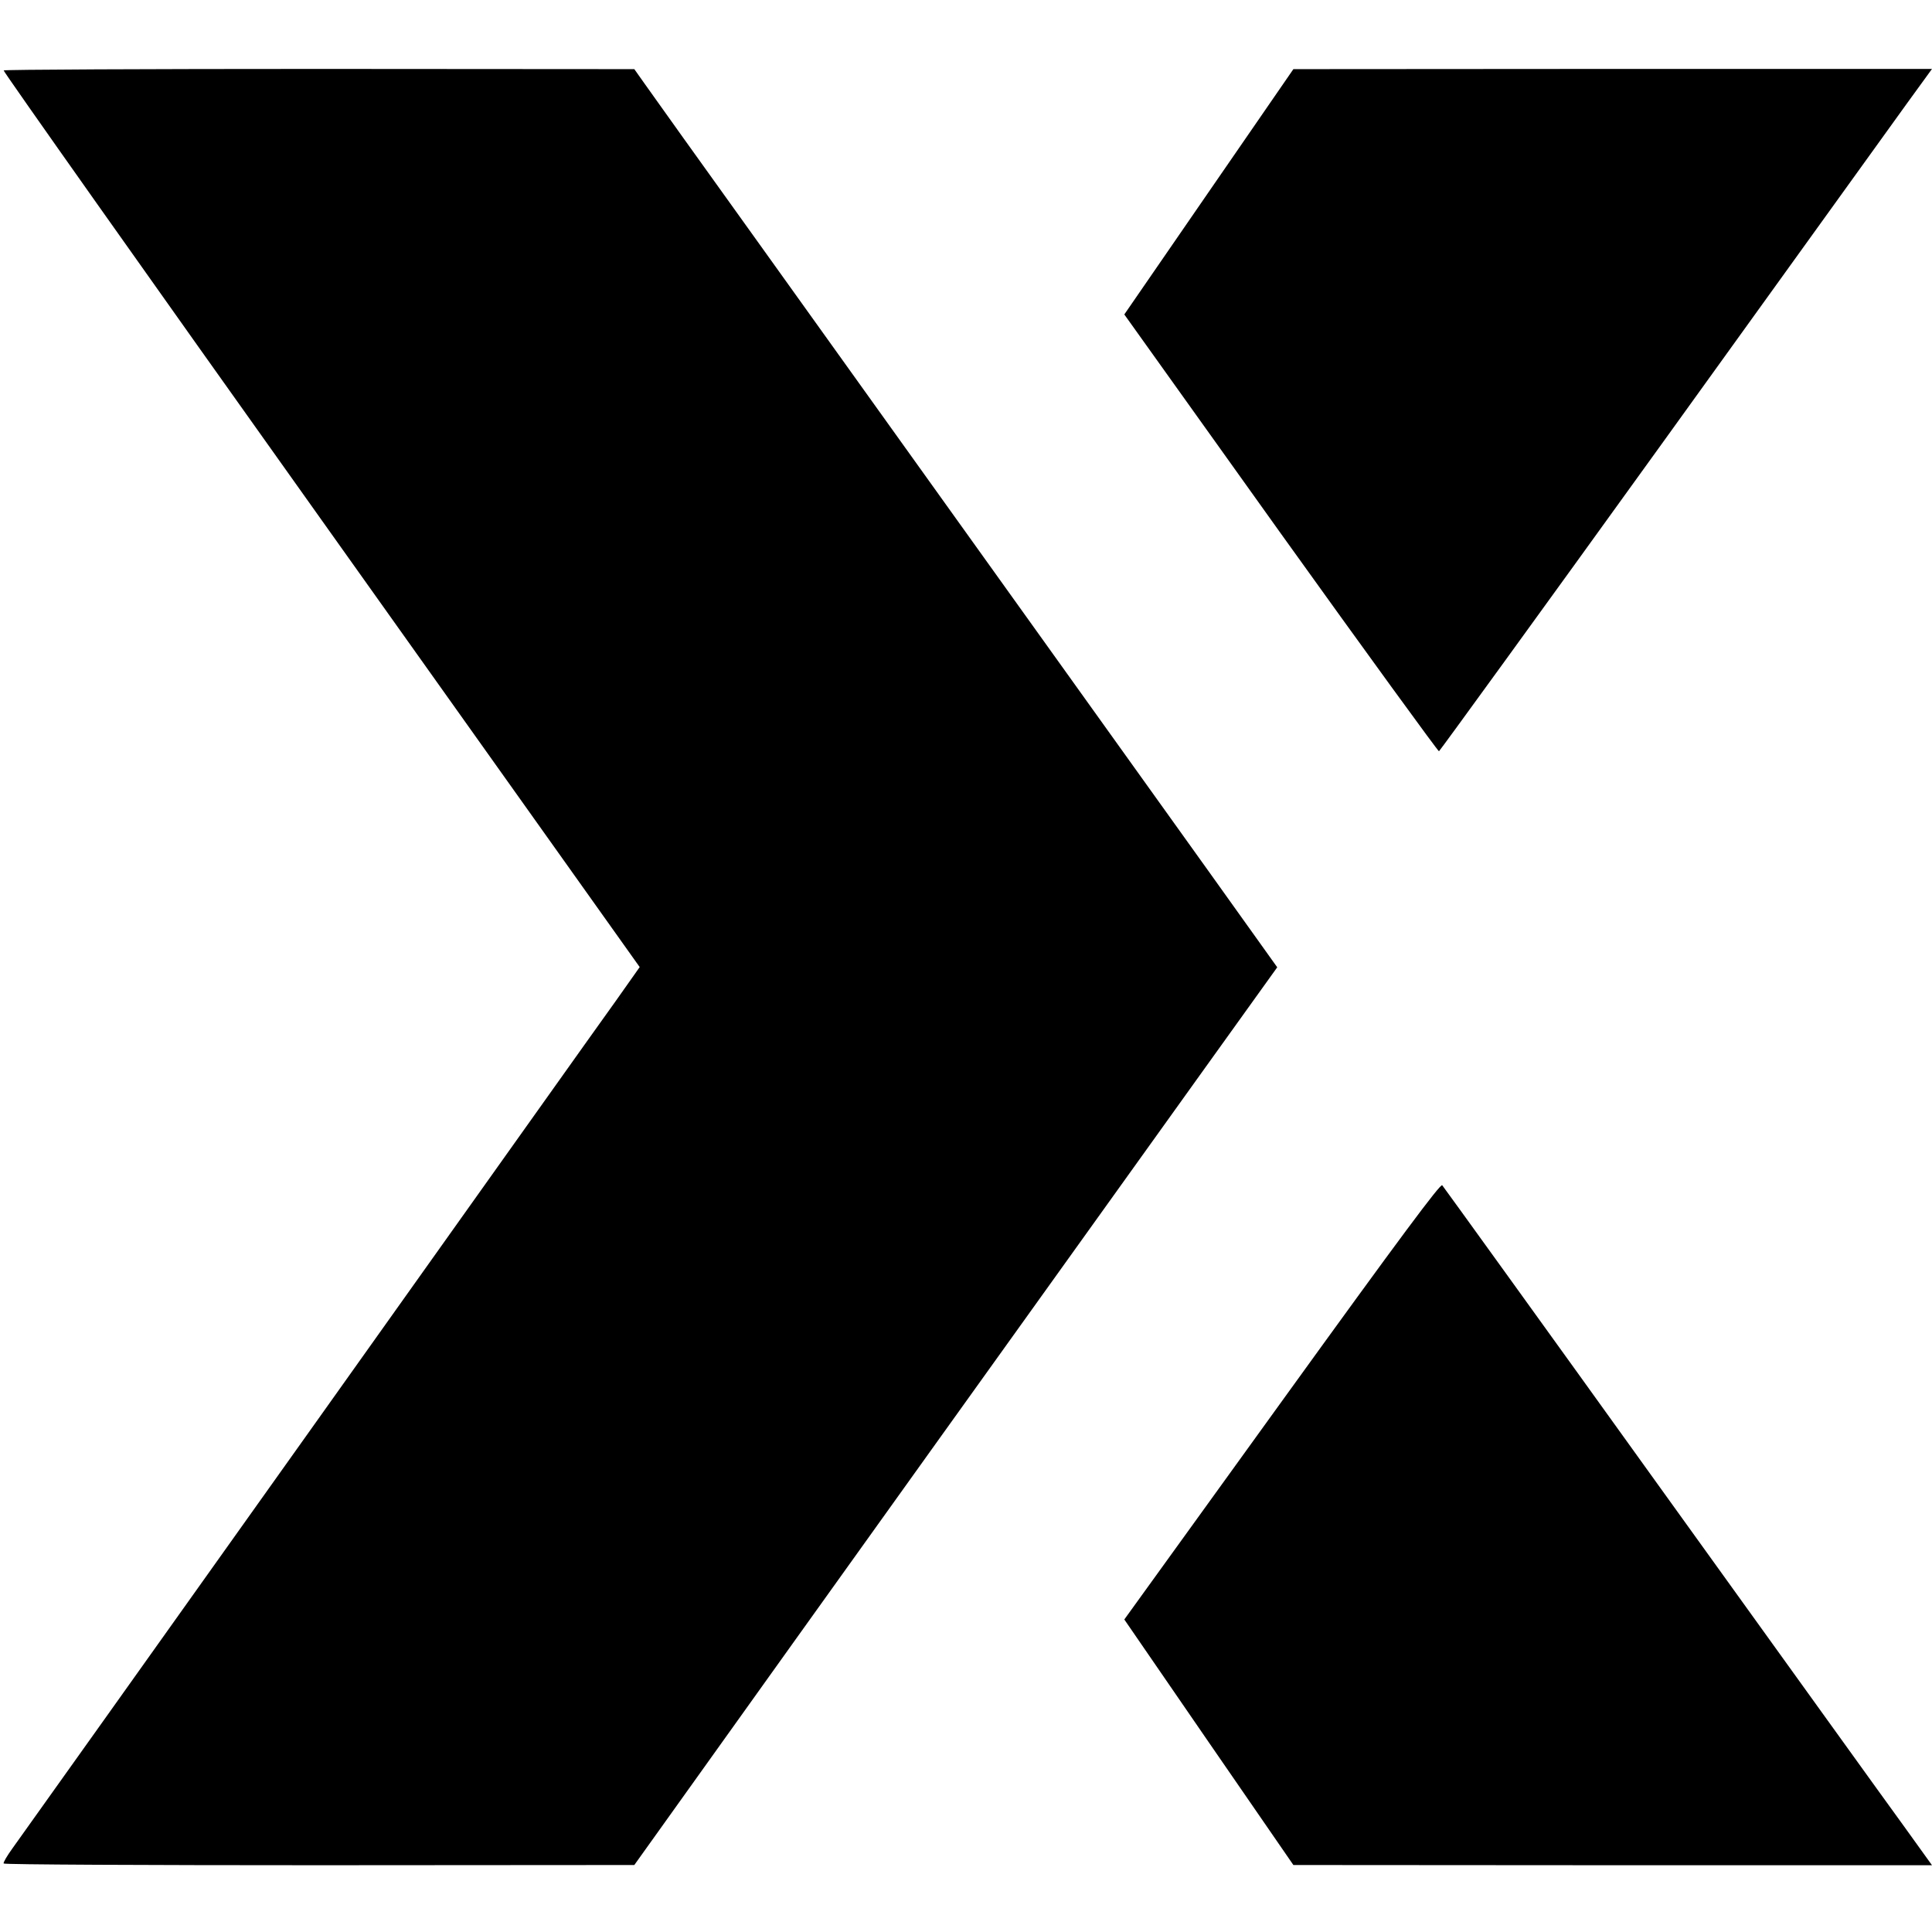
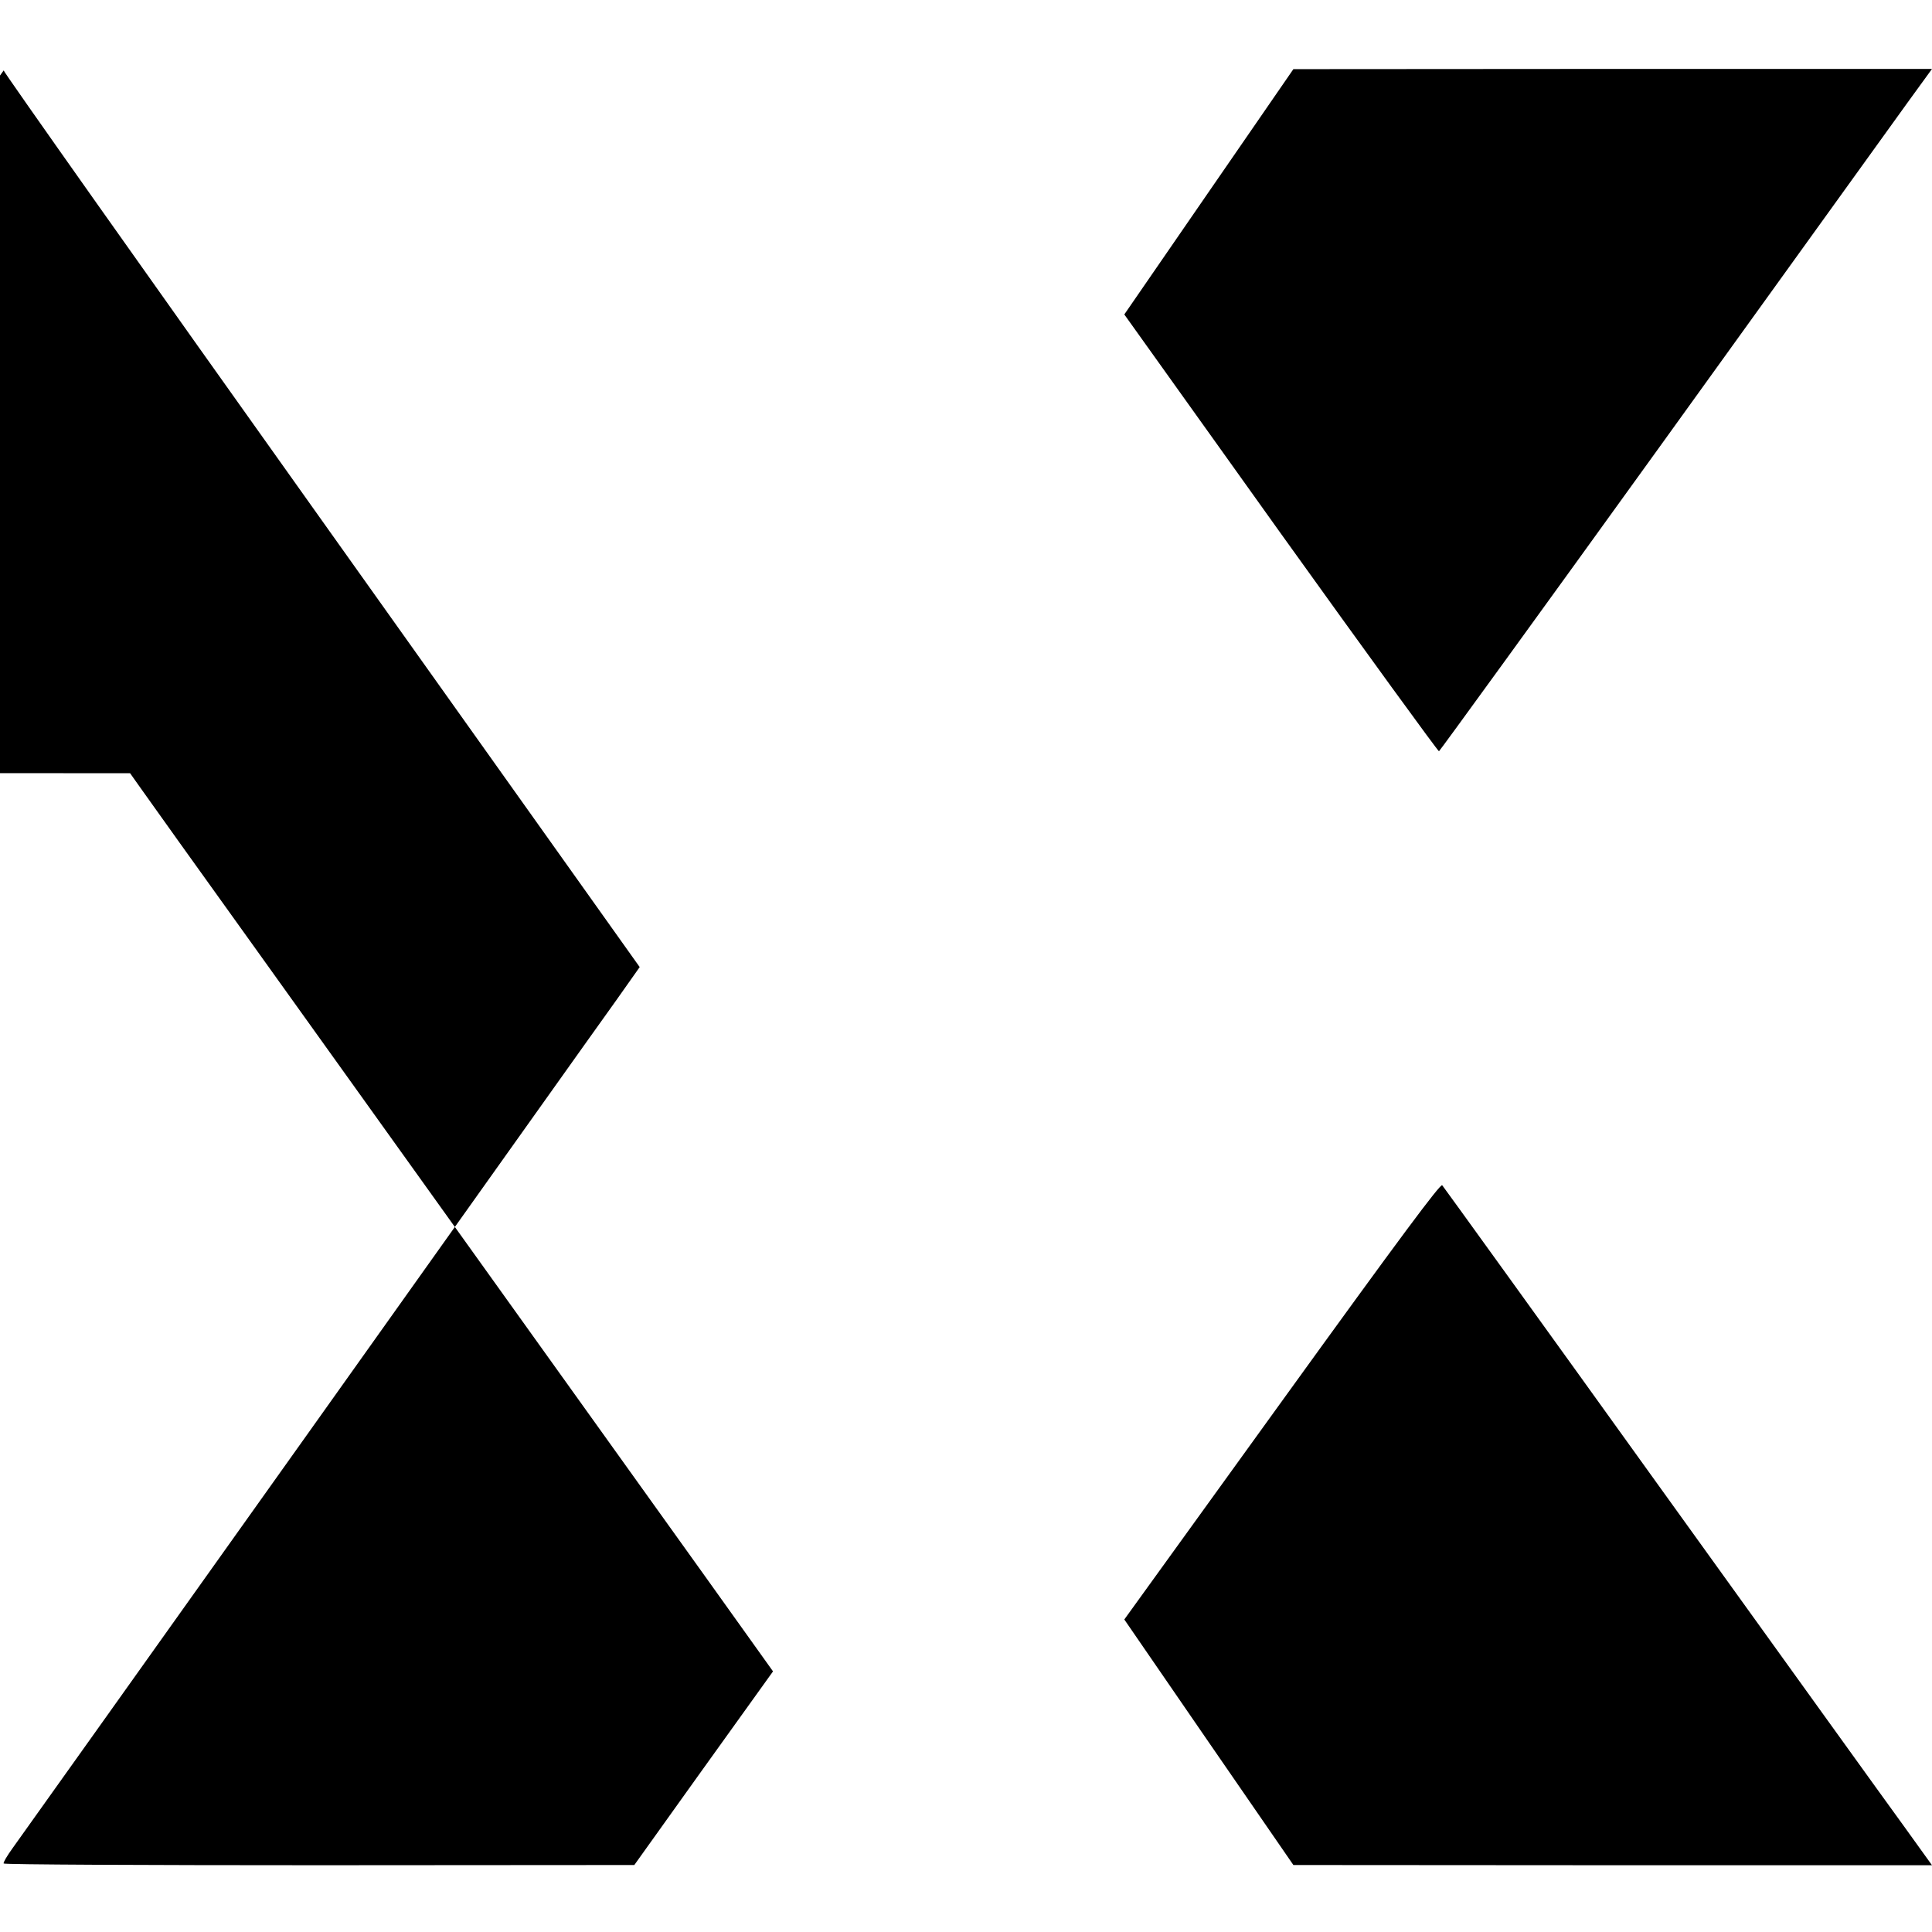
<svg xmlns="http://www.w3.org/2000/svg" version="1" width="1196" height="1196" viewBox="0 0 897 897">
-   <path d="M1.7 32.7c-.2.5 66.1 94.3 147.5 208.6L297 449l-10.8 15.3c-6 8.3-70.4 98.9-143.2 201.2C70.2 767.8 8.5 854.4 5.9 858c-2.6 3.6-4.5 6.8-4.2 7.2.2.5 66.2.8 146.6.8l146.2-.1 29.1-40.7c35.1-49.2 185-258.5 234.1-326.9l35.3-49.2-31.3-43.8c-28.6-39.9-72.9-101.8-209-291.8-26.5-36.9-50.3-70.2-53.1-74.2l-5.1-7.2-146.2-.1c-80.4 0-146.4.3-146.6.7zM561.2 89.1L522 146l72.6 101.6c40 55.8 73.1 101.3 73.5 101.2.4-.2 47-64.4 103.5-142.8 56.4-78.4 107.8-149.6 114-158.3L897 32H748.8l-148.3.1-39.3 57zM595.2 650.5L522 751.9l39.2 57 39.3 57 148.3.1H897l-12.8-17.8c-7.1-9.7-58-80.5-113.2-157.2-55.1-76.7-100.8-140-101.4-140.7-.8-.9-18.8 23.2-74.4 100.2z" />
+   <path d="M1.7 32.7c-.2.5 66.1 94.3 147.5 208.6L297 449l-10.8 15.3c-6 8.3-70.4 98.9-143.2 201.2C70.2 767.8 8.5 854.4 5.9 858c-2.6 3.6-4.5 6.8-4.2 7.2.2.5 66.2.8 146.6.8l146.2-.1 29.1-40.7l35.3-49.2-31.3-43.8c-28.6-39.9-72.9-101.8-209-291.8-26.5-36.9-50.3-70.2-53.1-74.2l-5.1-7.2-146.2-.1c-80.4 0-146.4.3-146.6.7zM561.2 89.1L522 146l72.6 101.6c40 55.8 73.1 101.3 73.5 101.2.4-.2 47-64.4 103.5-142.8 56.4-78.4 107.8-149.6 114-158.3L897 32H748.8l-148.3.1-39.3 57zM595.2 650.5L522 751.9l39.2 57 39.3 57 148.3.1H897l-12.8-17.8c-7.1-9.7-58-80.5-113.2-157.2-55.1-76.7-100.8-140-101.4-140.7-.8-.9-18.8 23.2-74.4 100.2z" />
</svg>